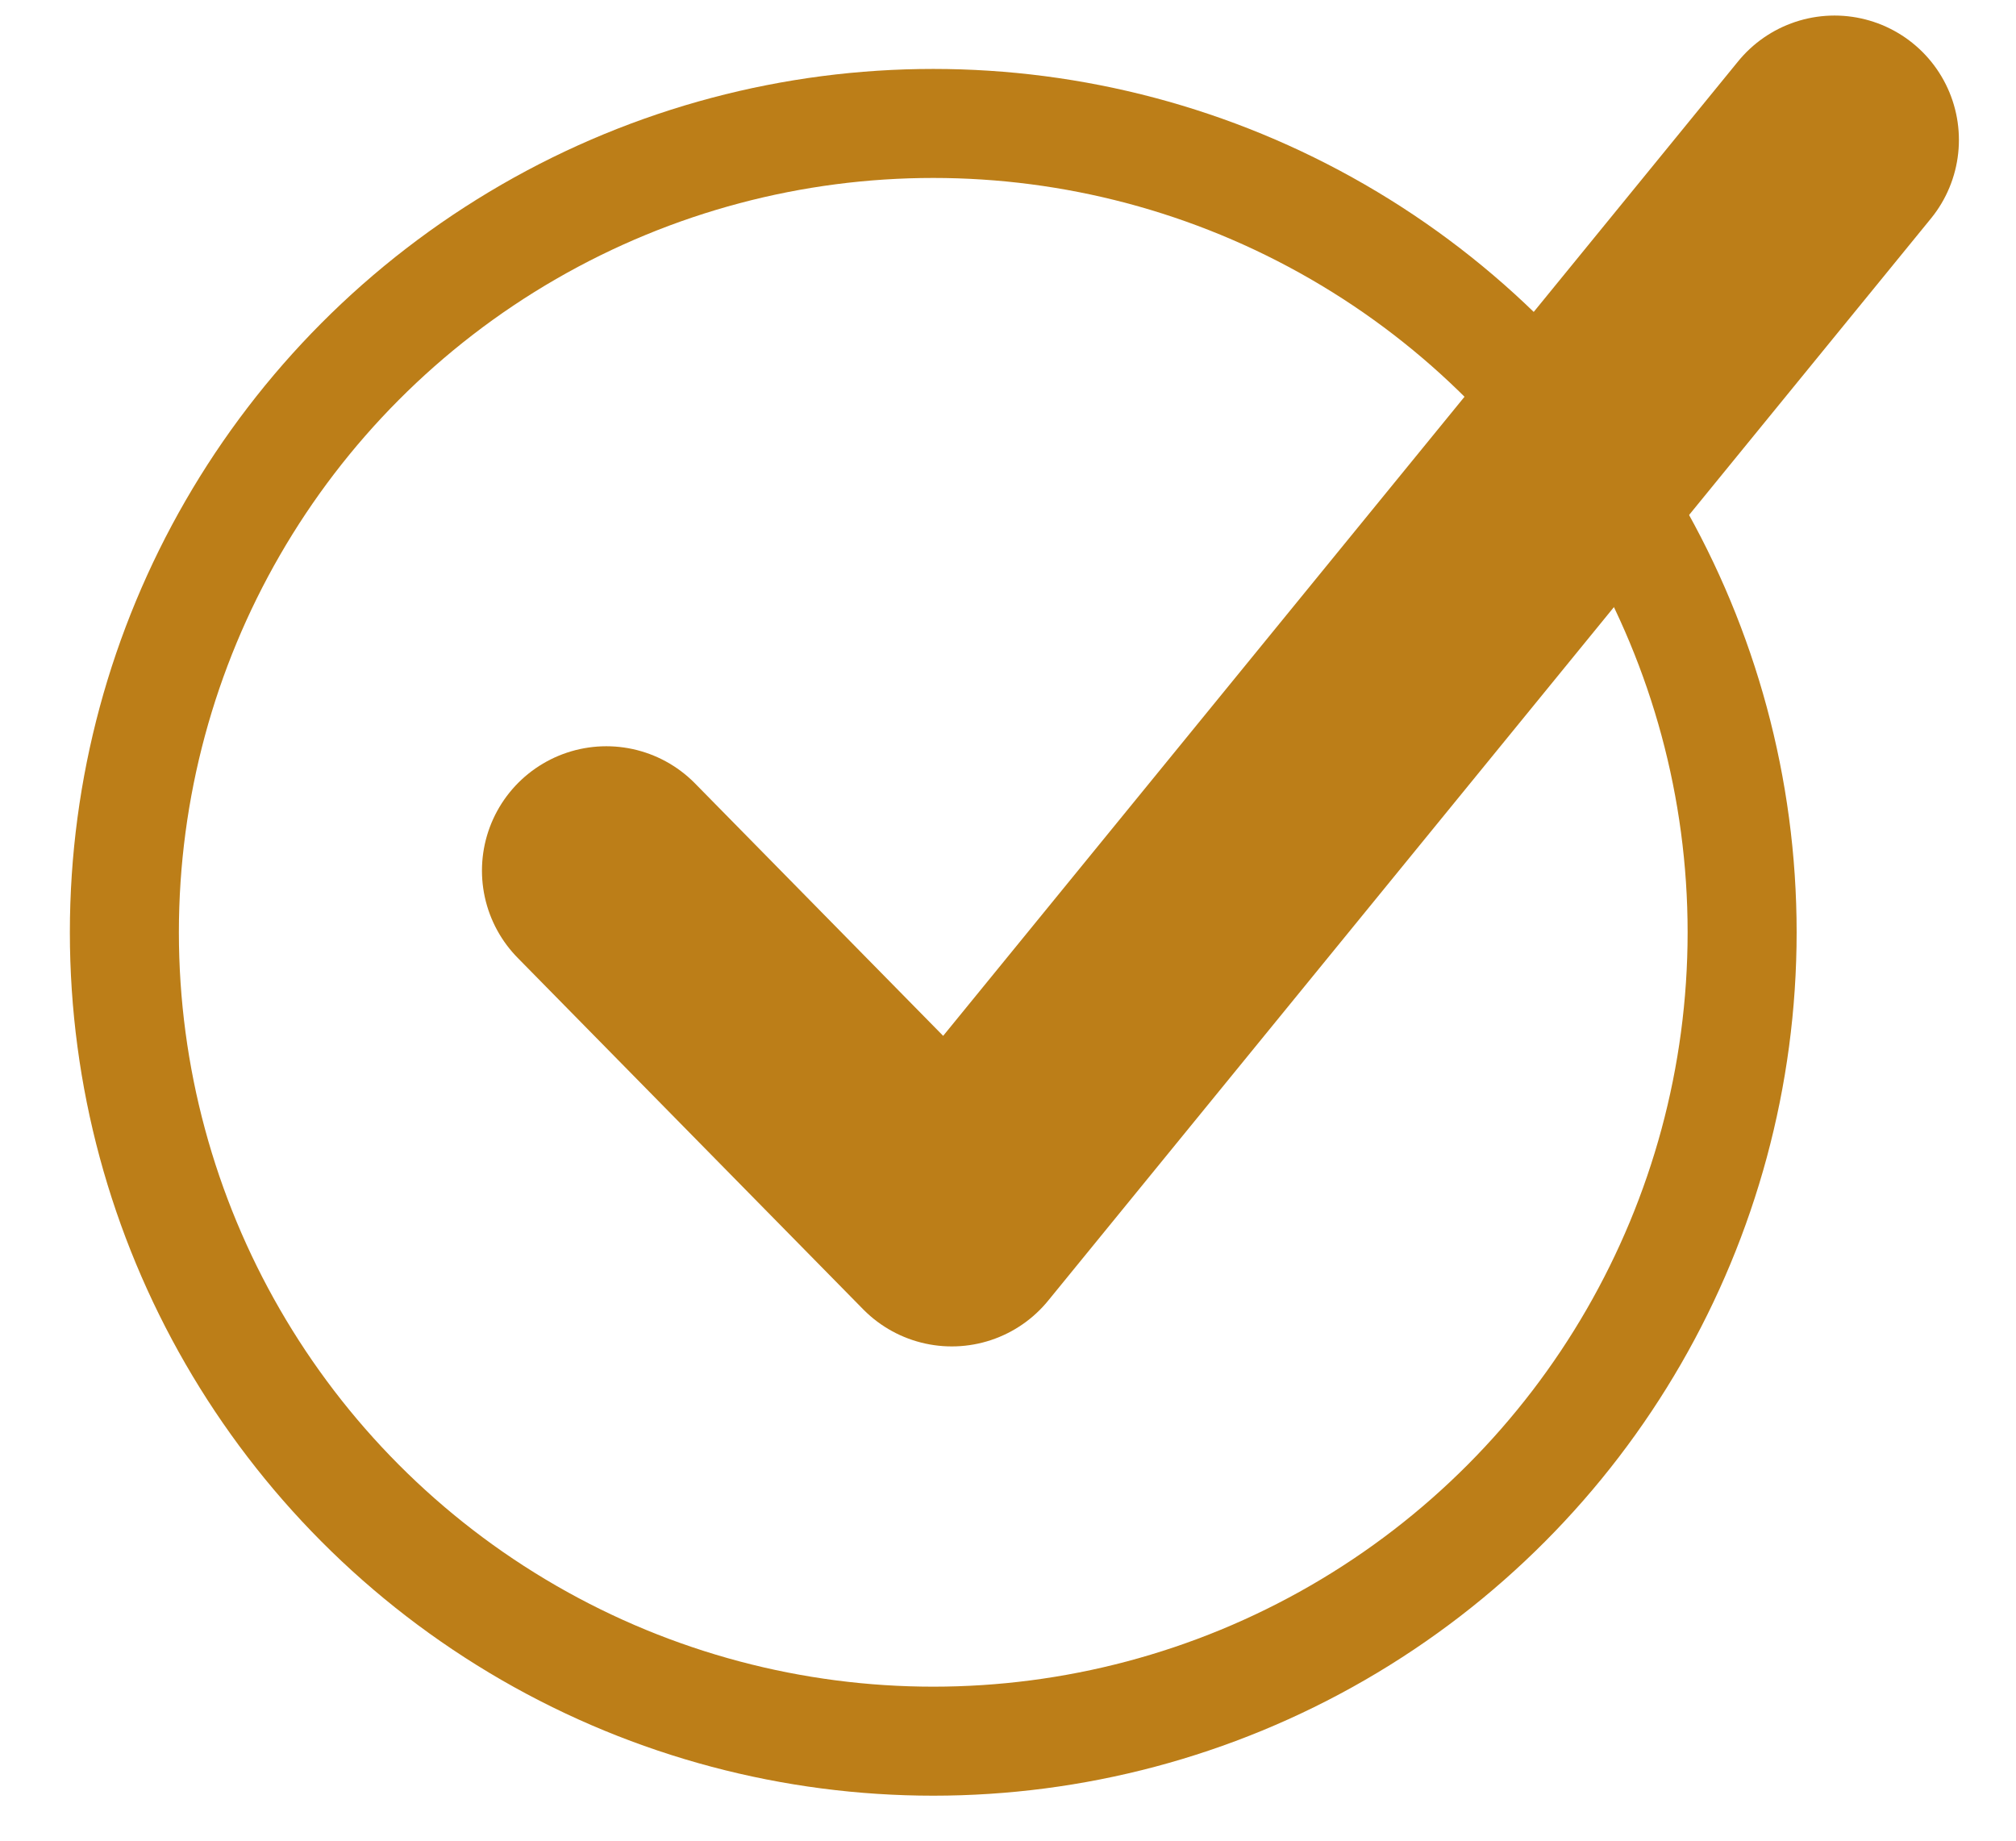
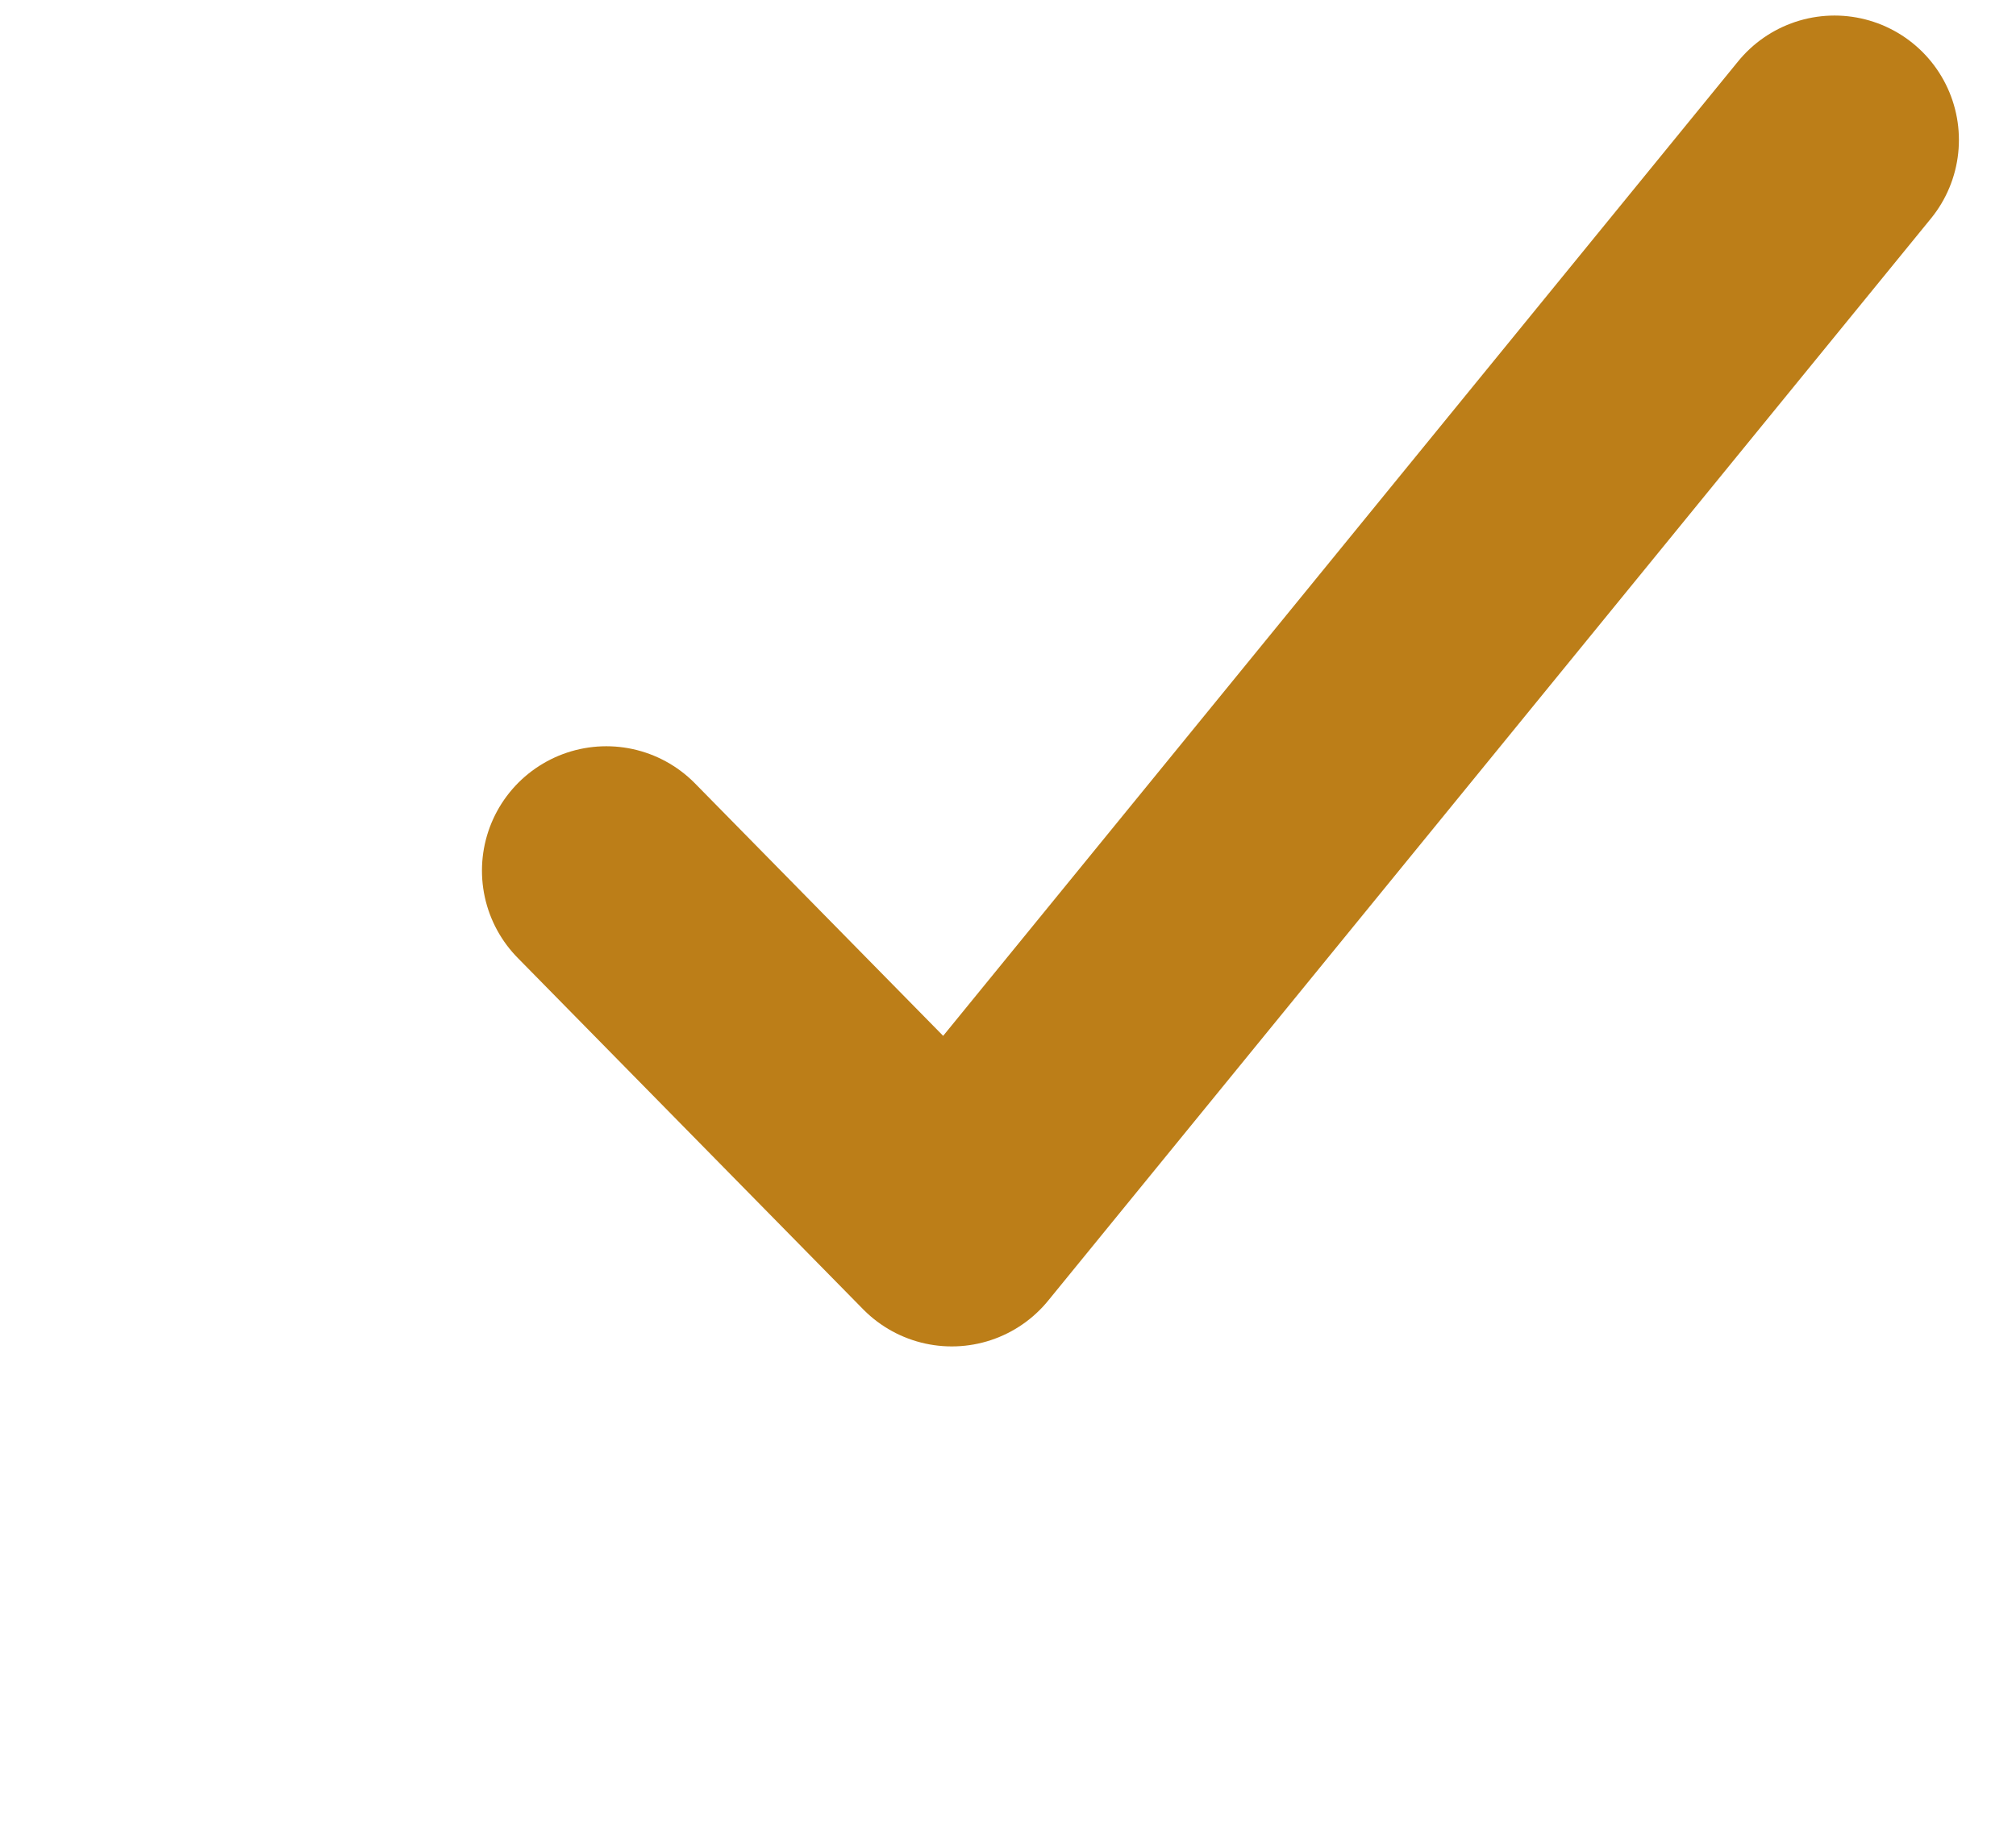
<svg xmlns="http://www.w3.org/2000/svg" version="1.1" id="Layer_1" x="0px" y="0px" width="32.418px" height="29.608px" viewBox="0 0 32.418 29.608" enable-background="new 0 0 32.418 29.608" xml:space="preserve">
  <g>
-     <circle fill="none" stroke="#BC7E18" stroke-width="1.753" stroke-miterlimit="10" cx="15.007" cy="14.992" r="13.007" />
    <polyline fill="none" stroke="#BC7E18" stroke-width="4" stroke-linecap="round" stroke-linejoin="round" stroke-miterlimit="10" points="   9.75,14 15.305,19.651 29.5,2.25  " />
  </g>
</svg>